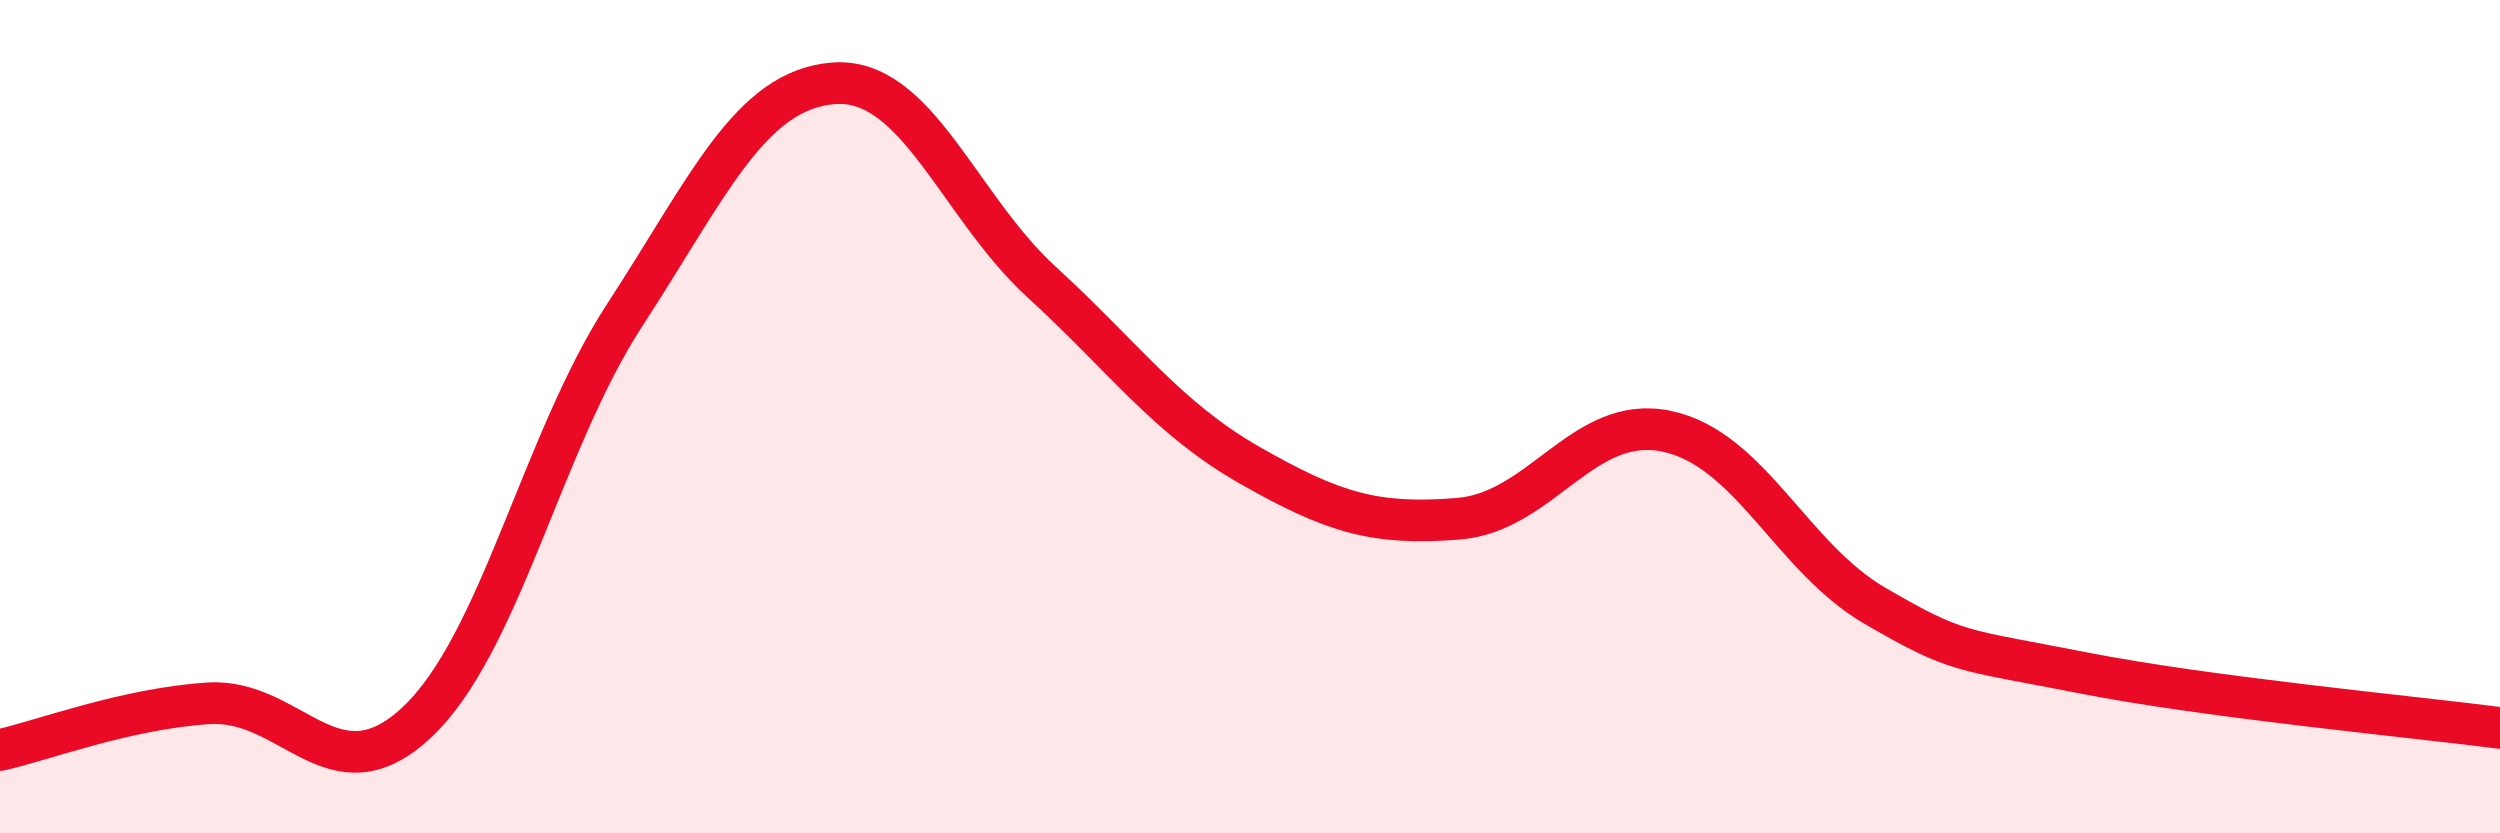
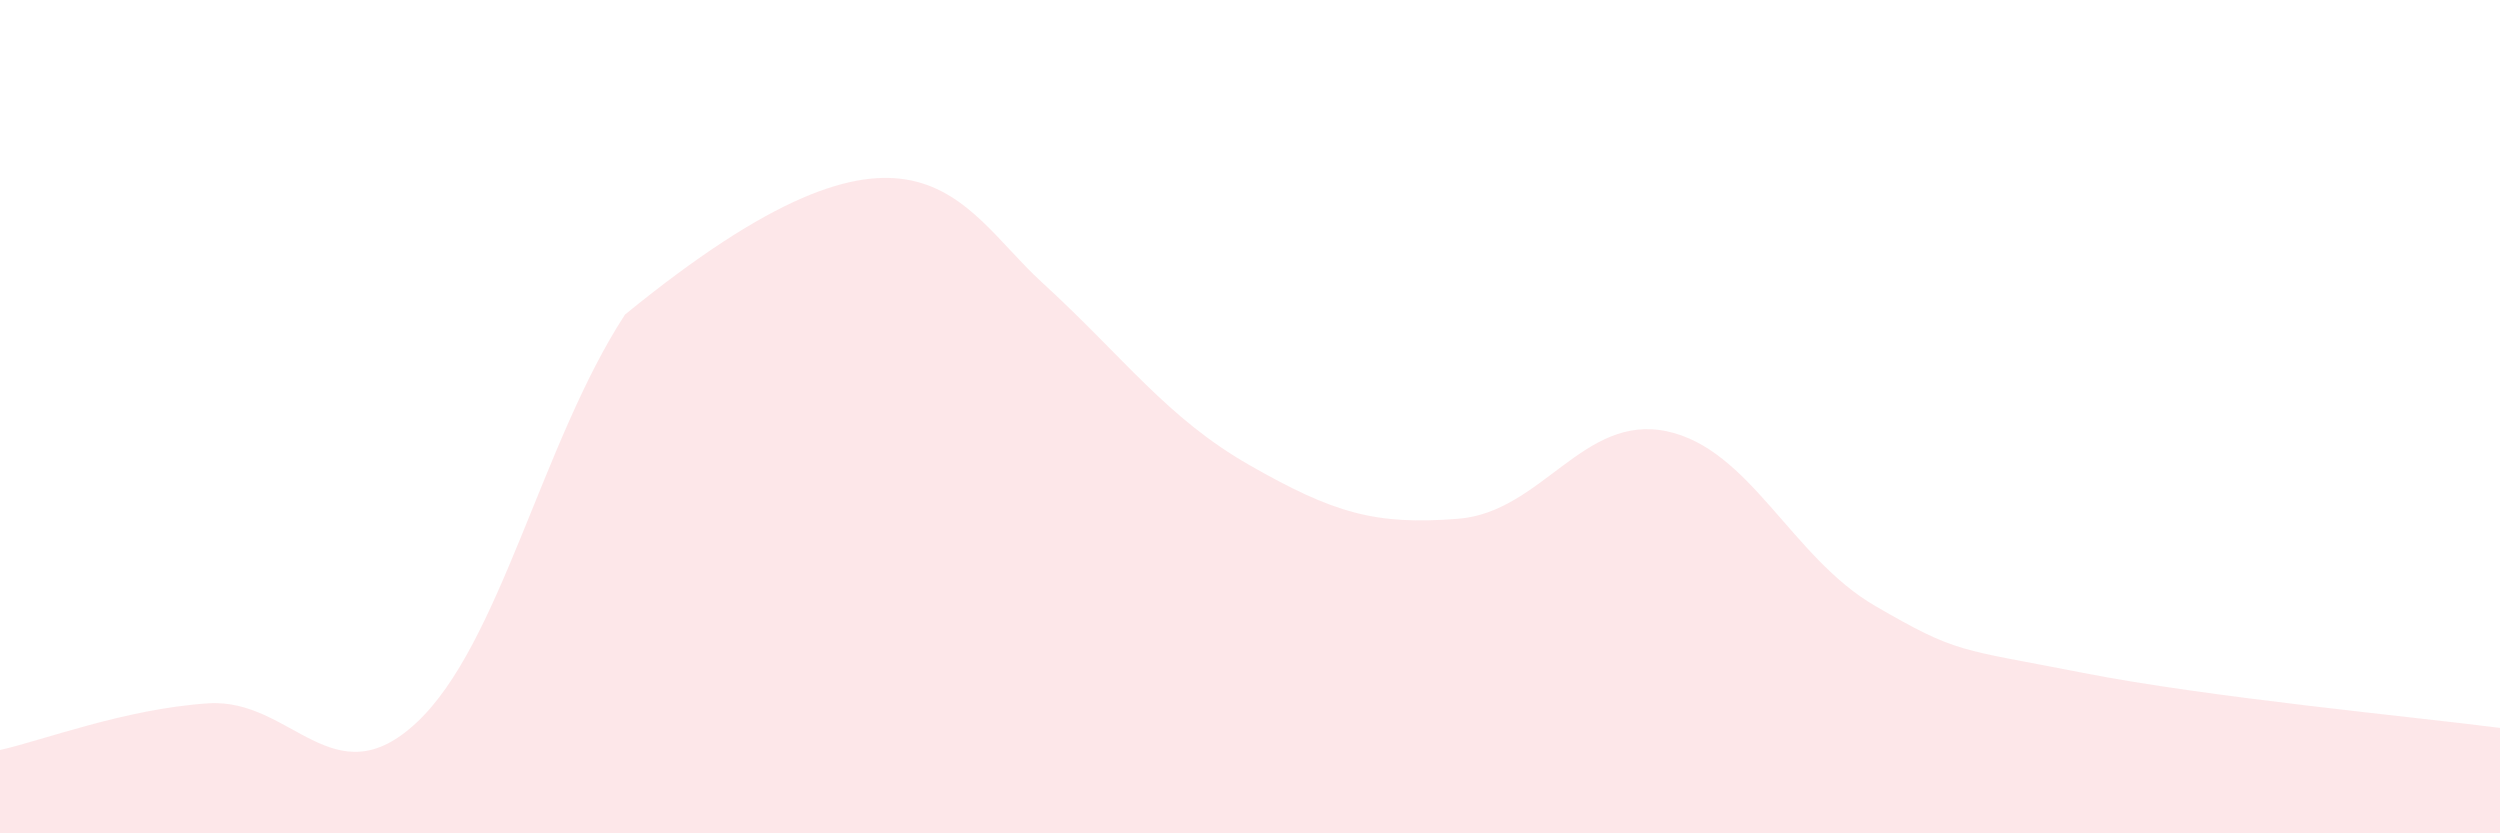
<svg xmlns="http://www.w3.org/2000/svg" width="60" height="20" viewBox="0 0 60 20">
-   <path d="M 0,18 C 1,17.78 3,17.01 5,16.88 C 7,16.75 8,19.21 10,17.34 C 12,15.47 13,10.62 15,7.55 C 17,4.48 18,2.16 20,2 C 22,1.84 23,4.94 25,6.77 C 27,8.6 28,10.03 30,11.17 C 32,12.31 33,12.61 35,12.45 C 37,12.29 38,9.93 40,10.35 C 42,10.77 43,13.38 45,14.54 C 47,15.7 47,15.56 50,16.15 C 53,16.74 58,17.21 60,17.47L60 20L0 20Z" fill="#EB0A25" opacity="0.1" stroke-linecap="round" stroke-linejoin="round" />
-   <path d="M 0,18 C 1,17.78 3,17.01 5,16.88 C 7,16.75 8,19.21 10,17.34 C 12,15.47 13,10.62 15,7.55 C 17,4.48 18,2.16 20,2 C 22,1.84 23,4.94 25,6.77 C 27,8.6 28,10.03 30,11.17 C 32,12.31 33,12.61 35,12.45 C 37,12.29 38,9.93 40,10.35 C 42,10.77 43,13.38 45,14.54 C 47,15.7 47,15.56 50,16.15 C 53,16.74 58,17.21 60,17.47" stroke="#EB0A25" stroke-width="1" fill="none" stroke-linecap="round" stroke-linejoin="round" />
+   <path d="M 0,18 C 1,17.78 3,17.01 5,16.88 C 7,16.75 8,19.21 10,17.34 C 12,15.47 13,10.62 15,7.55 C 22,1.84 23,4.94 25,6.77 C 27,8.6 28,10.03 30,11.17 C 32,12.31 33,12.61 35,12.45 C 37,12.29 38,9.93 40,10.35 C 42,10.77 43,13.38 45,14.54 C 47,15.7 47,15.56 50,16.15 C 53,16.74 58,17.21 60,17.47L60 20L0 20Z" fill="#EB0A25" opacity="0.1" stroke-linecap="round" stroke-linejoin="round" />
</svg>